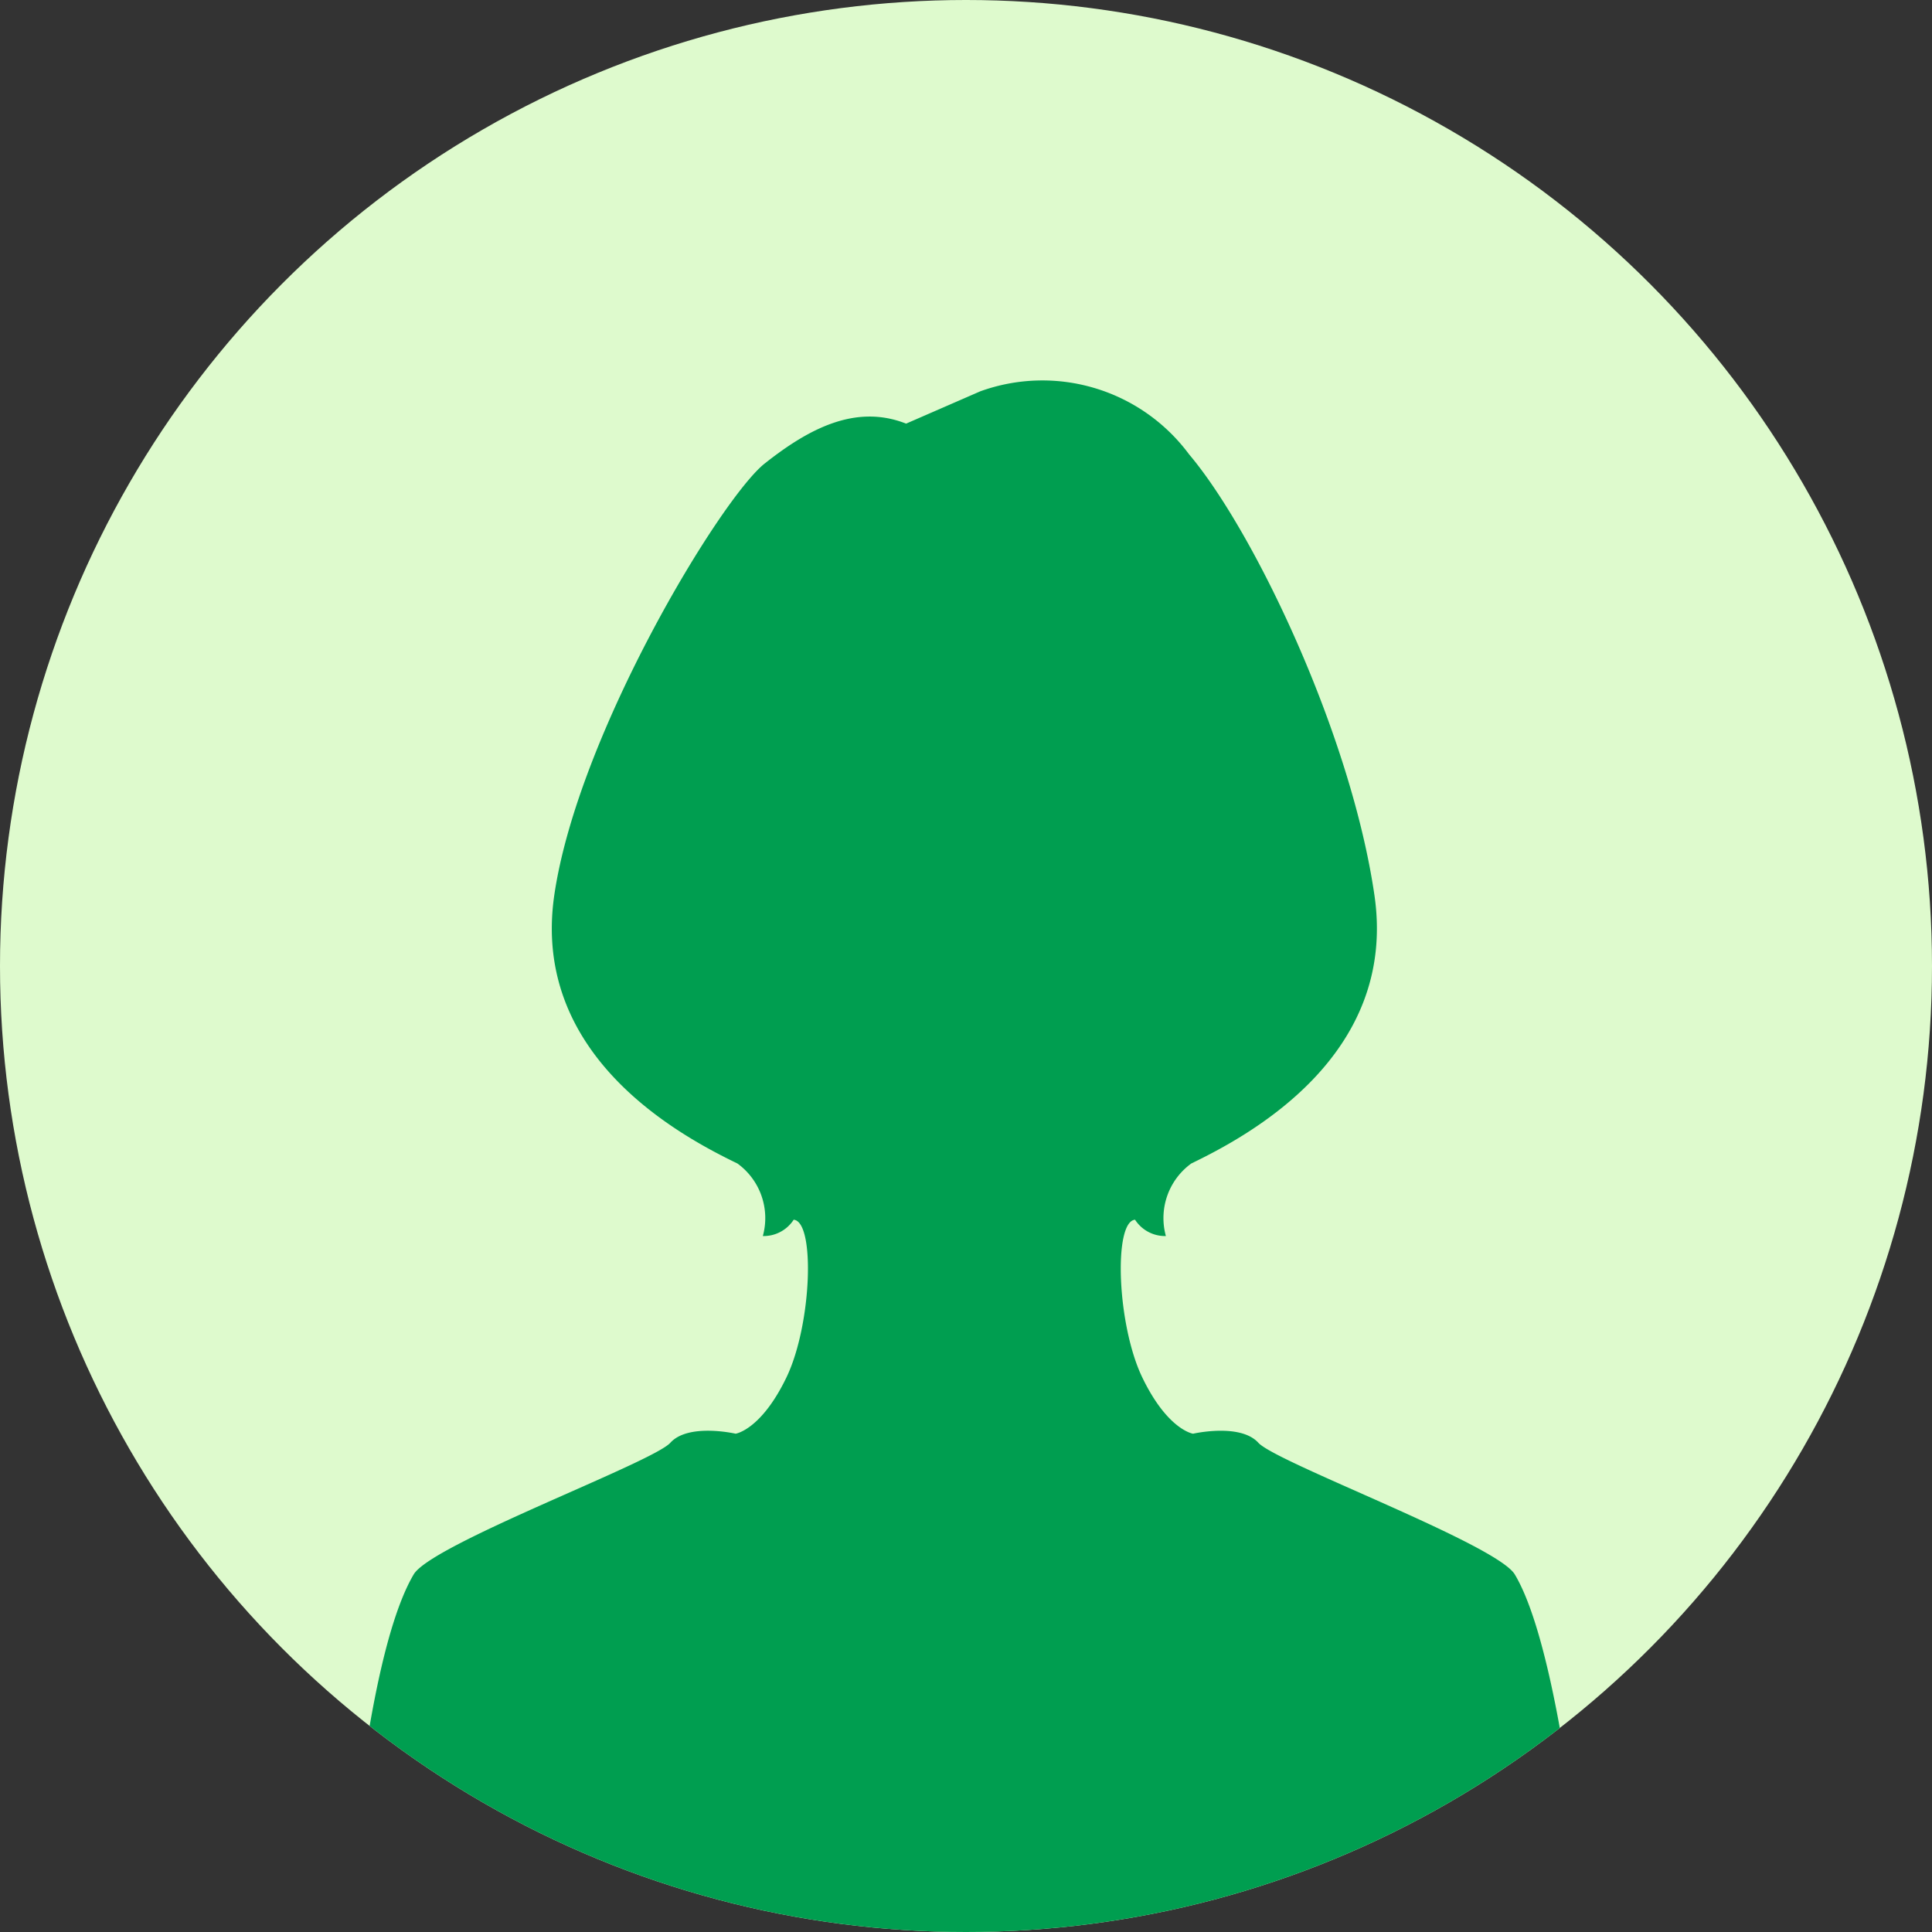
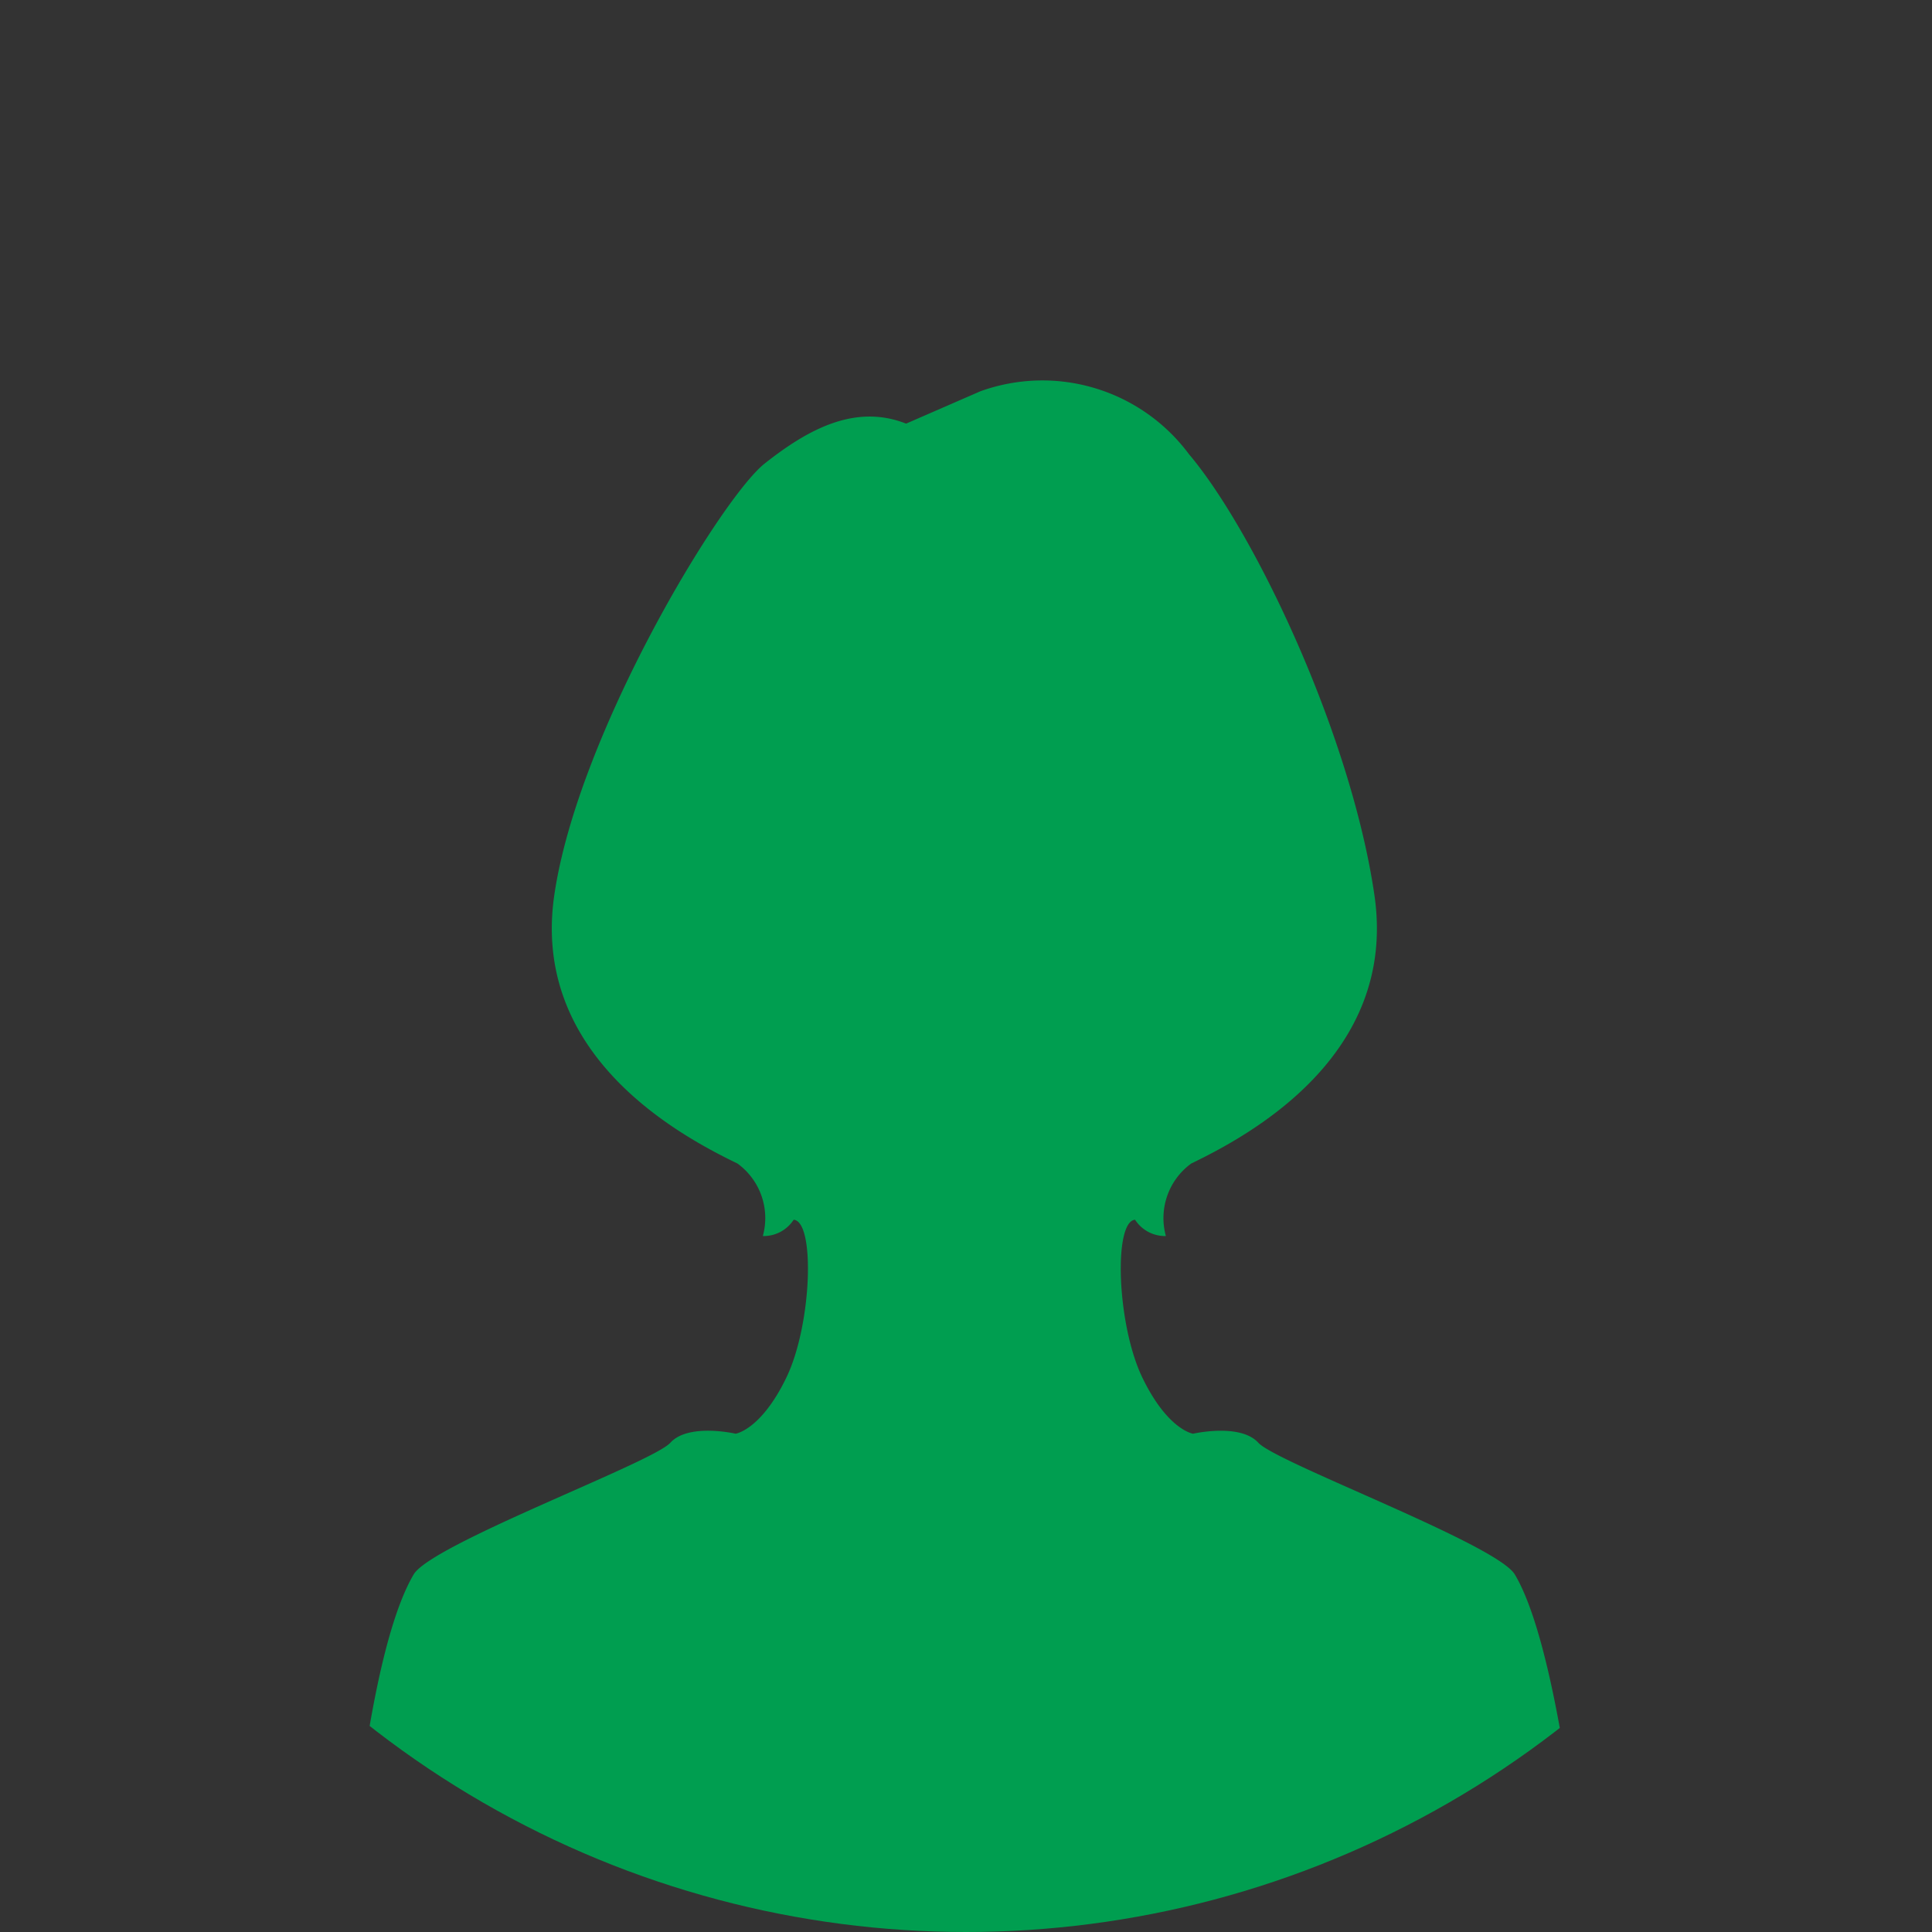
<svg xmlns="http://www.w3.org/2000/svg" width="70" height="70" viewBox="0 0 70 70">
  <rect x="0" y="0" width="70" height="70" fill="#333333" stroke="none" />
  <defs>
    <clipPath id="a">
      <circle data-name="楕円形 1330" cx="35" cy="35" r="35" transform="translate(17 945.5)" fill="#defacd" />
    </clipPath>
  </defs>
  <g data-name="グループ 40407" transform="translate(-10747 -4181.213)">
-     <circle data-name="楕円形 1328" cx="35" cy="35" r="35" transform="translate(10747 4181.213)" fill="#defacd" />
    <g data-name="マスクグループ 1139" transform="translate(10730 3235.713)" clip-path="url(#a)">
      <g data-name="グループ 40403">
        <g data-name="グループ 40402">
-           <path data-name="パス 109405" d="M52.518 959.678a6.616 6.616 0 017.563 2.281c2.348 2.775 5.863 10.126 6.717 15.973s-4.6 8.738-6.636 9.724a2.444 2.444 0 00-.92 2.628 1.293 1.293 0 01-1.117-.591c-.788.066-.657 3.81.263 5.716s1.839 2.037 1.839 2.037 1.708-.394 2.365.328 8.634 3.673 9.292 4.771c2.336 3.9 3.42 20.889 2.765 21.6H29.223c-.277-1.247.337-17.483 2.765-21.6.65-1.1 8.644-4.048 9.3-4.771s2.365-.328 2.365-.328.92-.131 1.84-2.037 1.051-5.65.263-5.716a1.293 1.293 0 01-1.117.591 2.444 2.444 0 00-.92-2.628c-2.037-.986-7.49-3.877-6.636-9.724s6.045-14.389 7.622-15.637 3.286-2.172 5.125-1.446z" fill="#009e50" />
+           <path data-name="パス 109405" d="M52.518 959.678a6.616 6.616 0 017.563 2.281c2.348 2.775 5.863 10.126 6.717 15.973s-4.6 8.738-6.636 9.724a2.444 2.444 0 00-.92 2.628 1.293 1.293 0 01-1.117-.591c-.788.066-.657 3.81.263 5.716s1.839 2.037 1.839 2.037 1.708-.394 2.365.328 8.634 3.673 9.292 4.771c2.336 3.9 3.42 20.889 2.765 21.6H29.223c-.277-1.247.337-17.483 2.765-21.6.65-1.1 8.644-4.048 9.3-4.771s2.365-.328 2.365-.328.92-.131 1.84-2.037 1.051-5.65.263-5.716a1.293 1.293 0 01-1.117.591 2.444 2.444 0 00-.92-2.628c-2.037-.986-7.49-3.877-6.636-9.724s6.045-14.389 7.622-15.637 3.286-2.172 5.125-1.446" fill="#009e50" />
        </g>
      </g>
    </g>
  </g>
</svg>